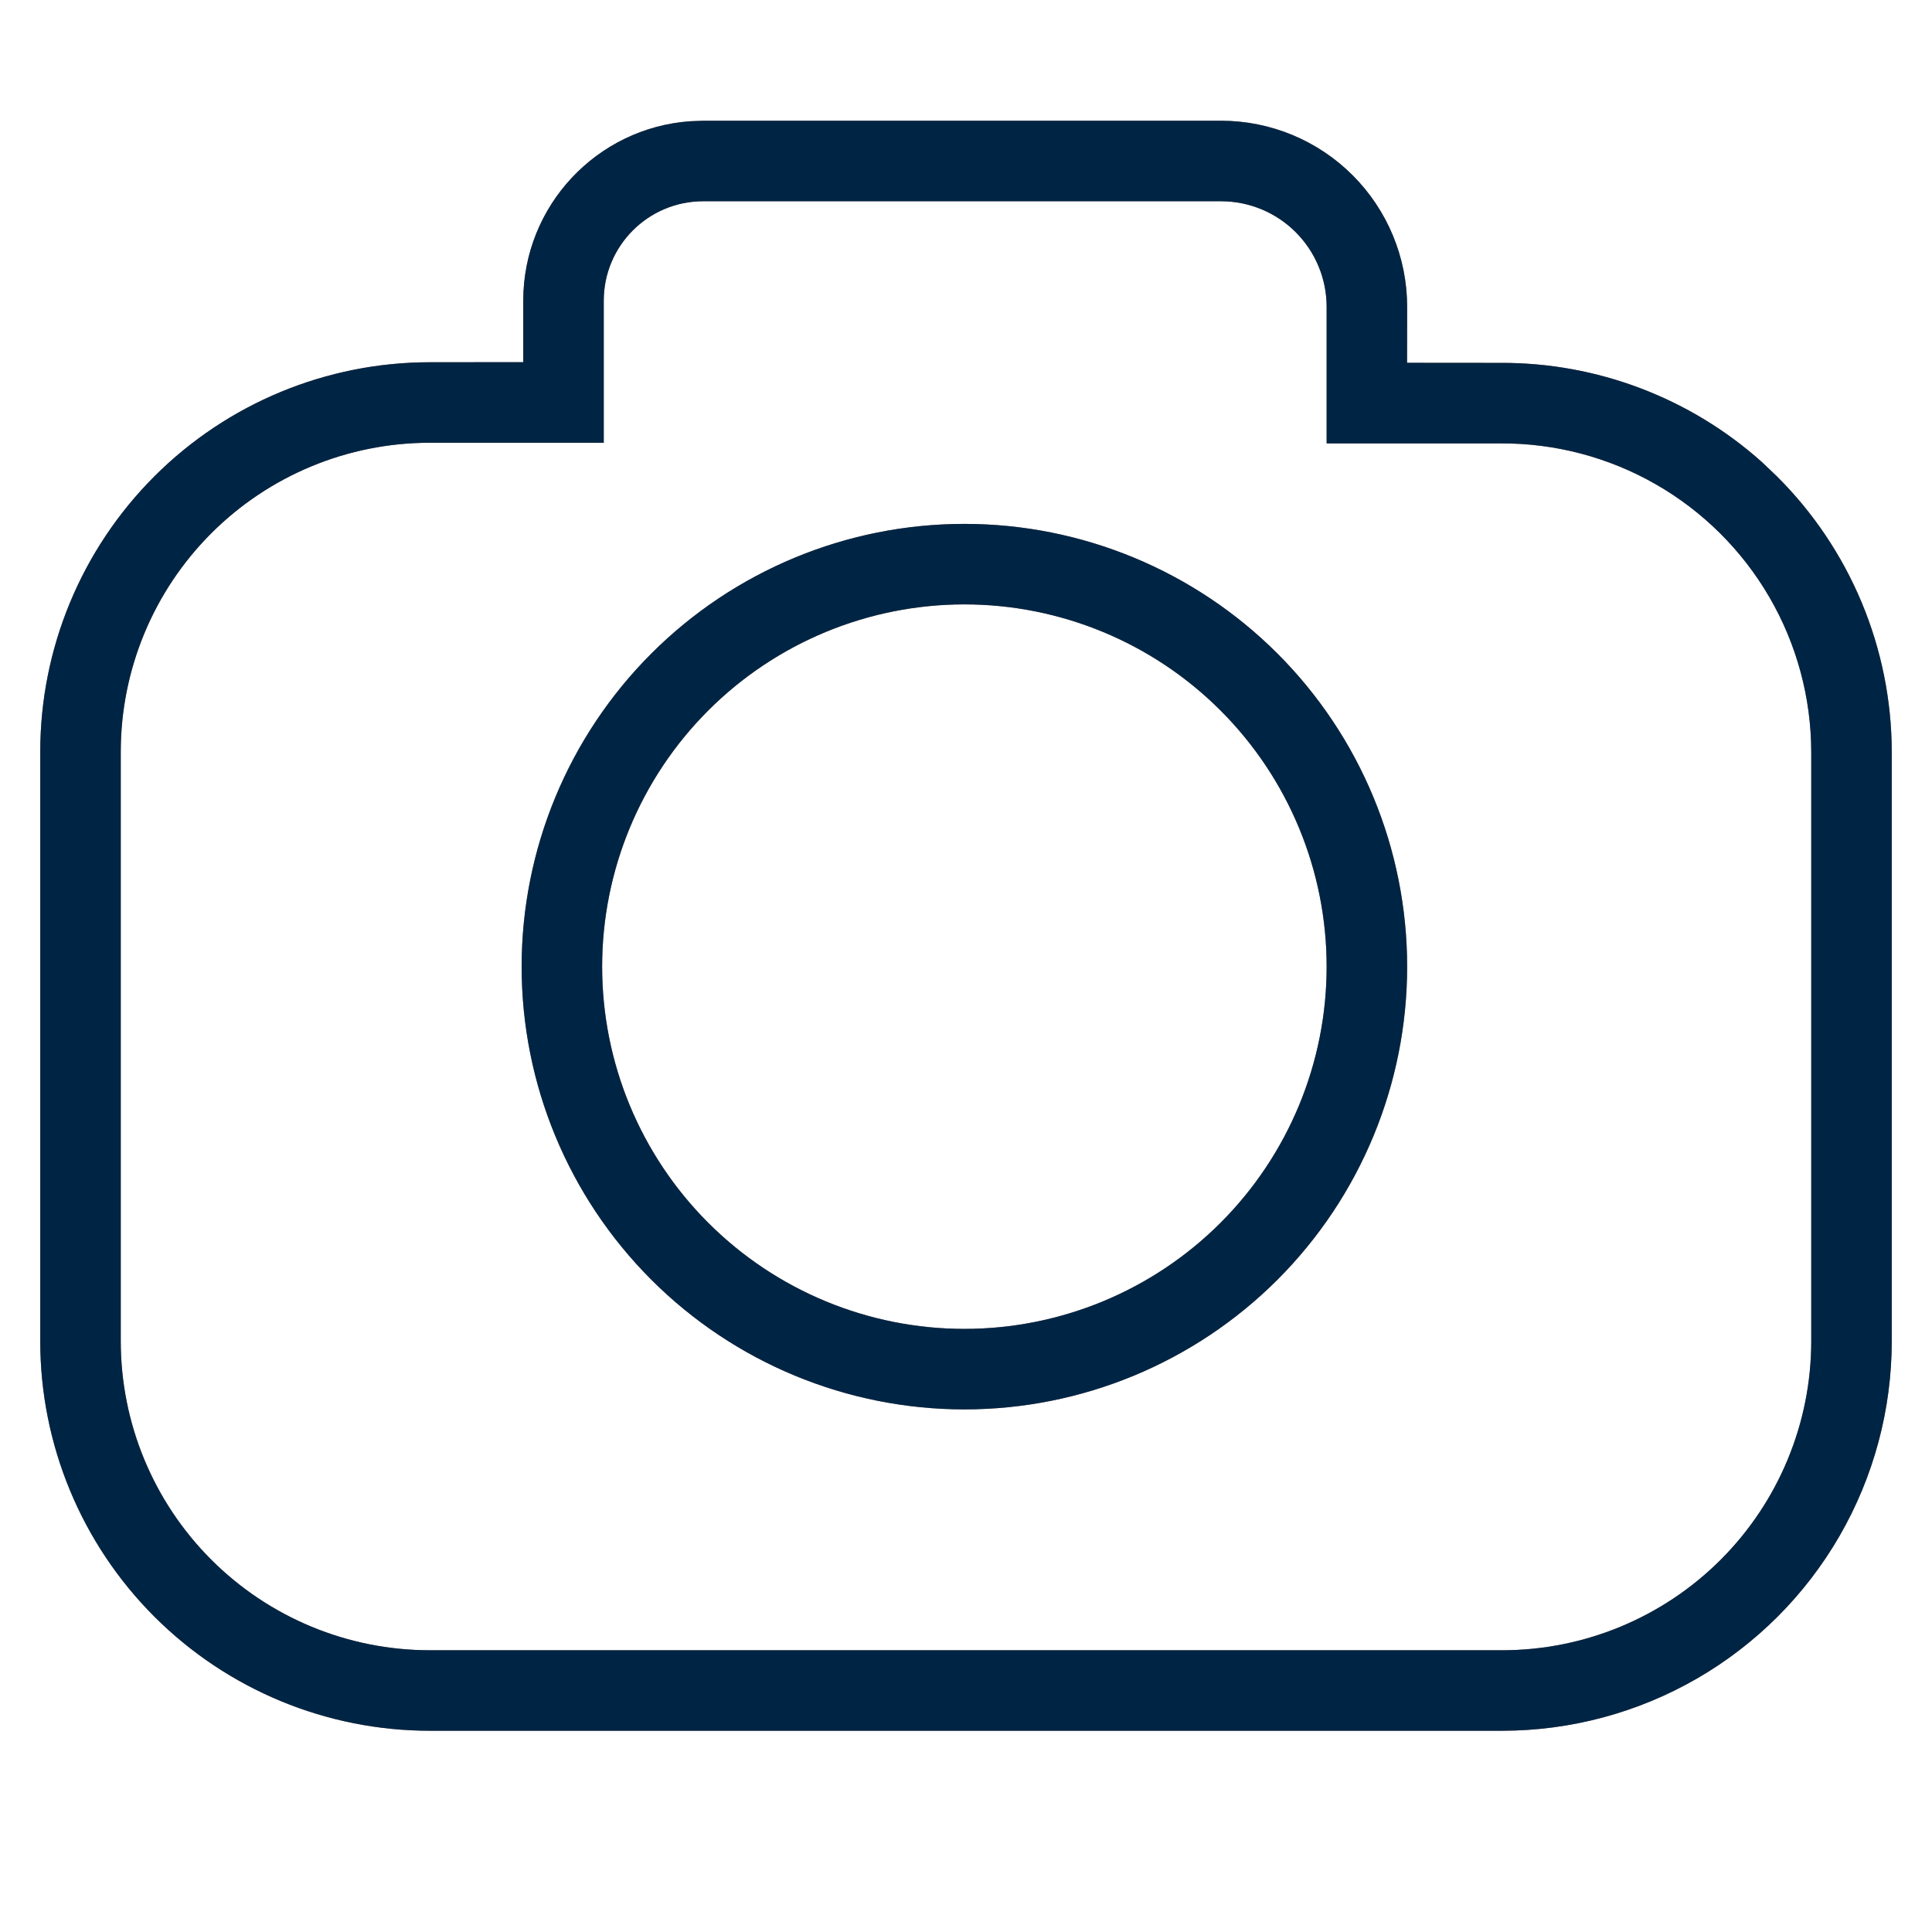
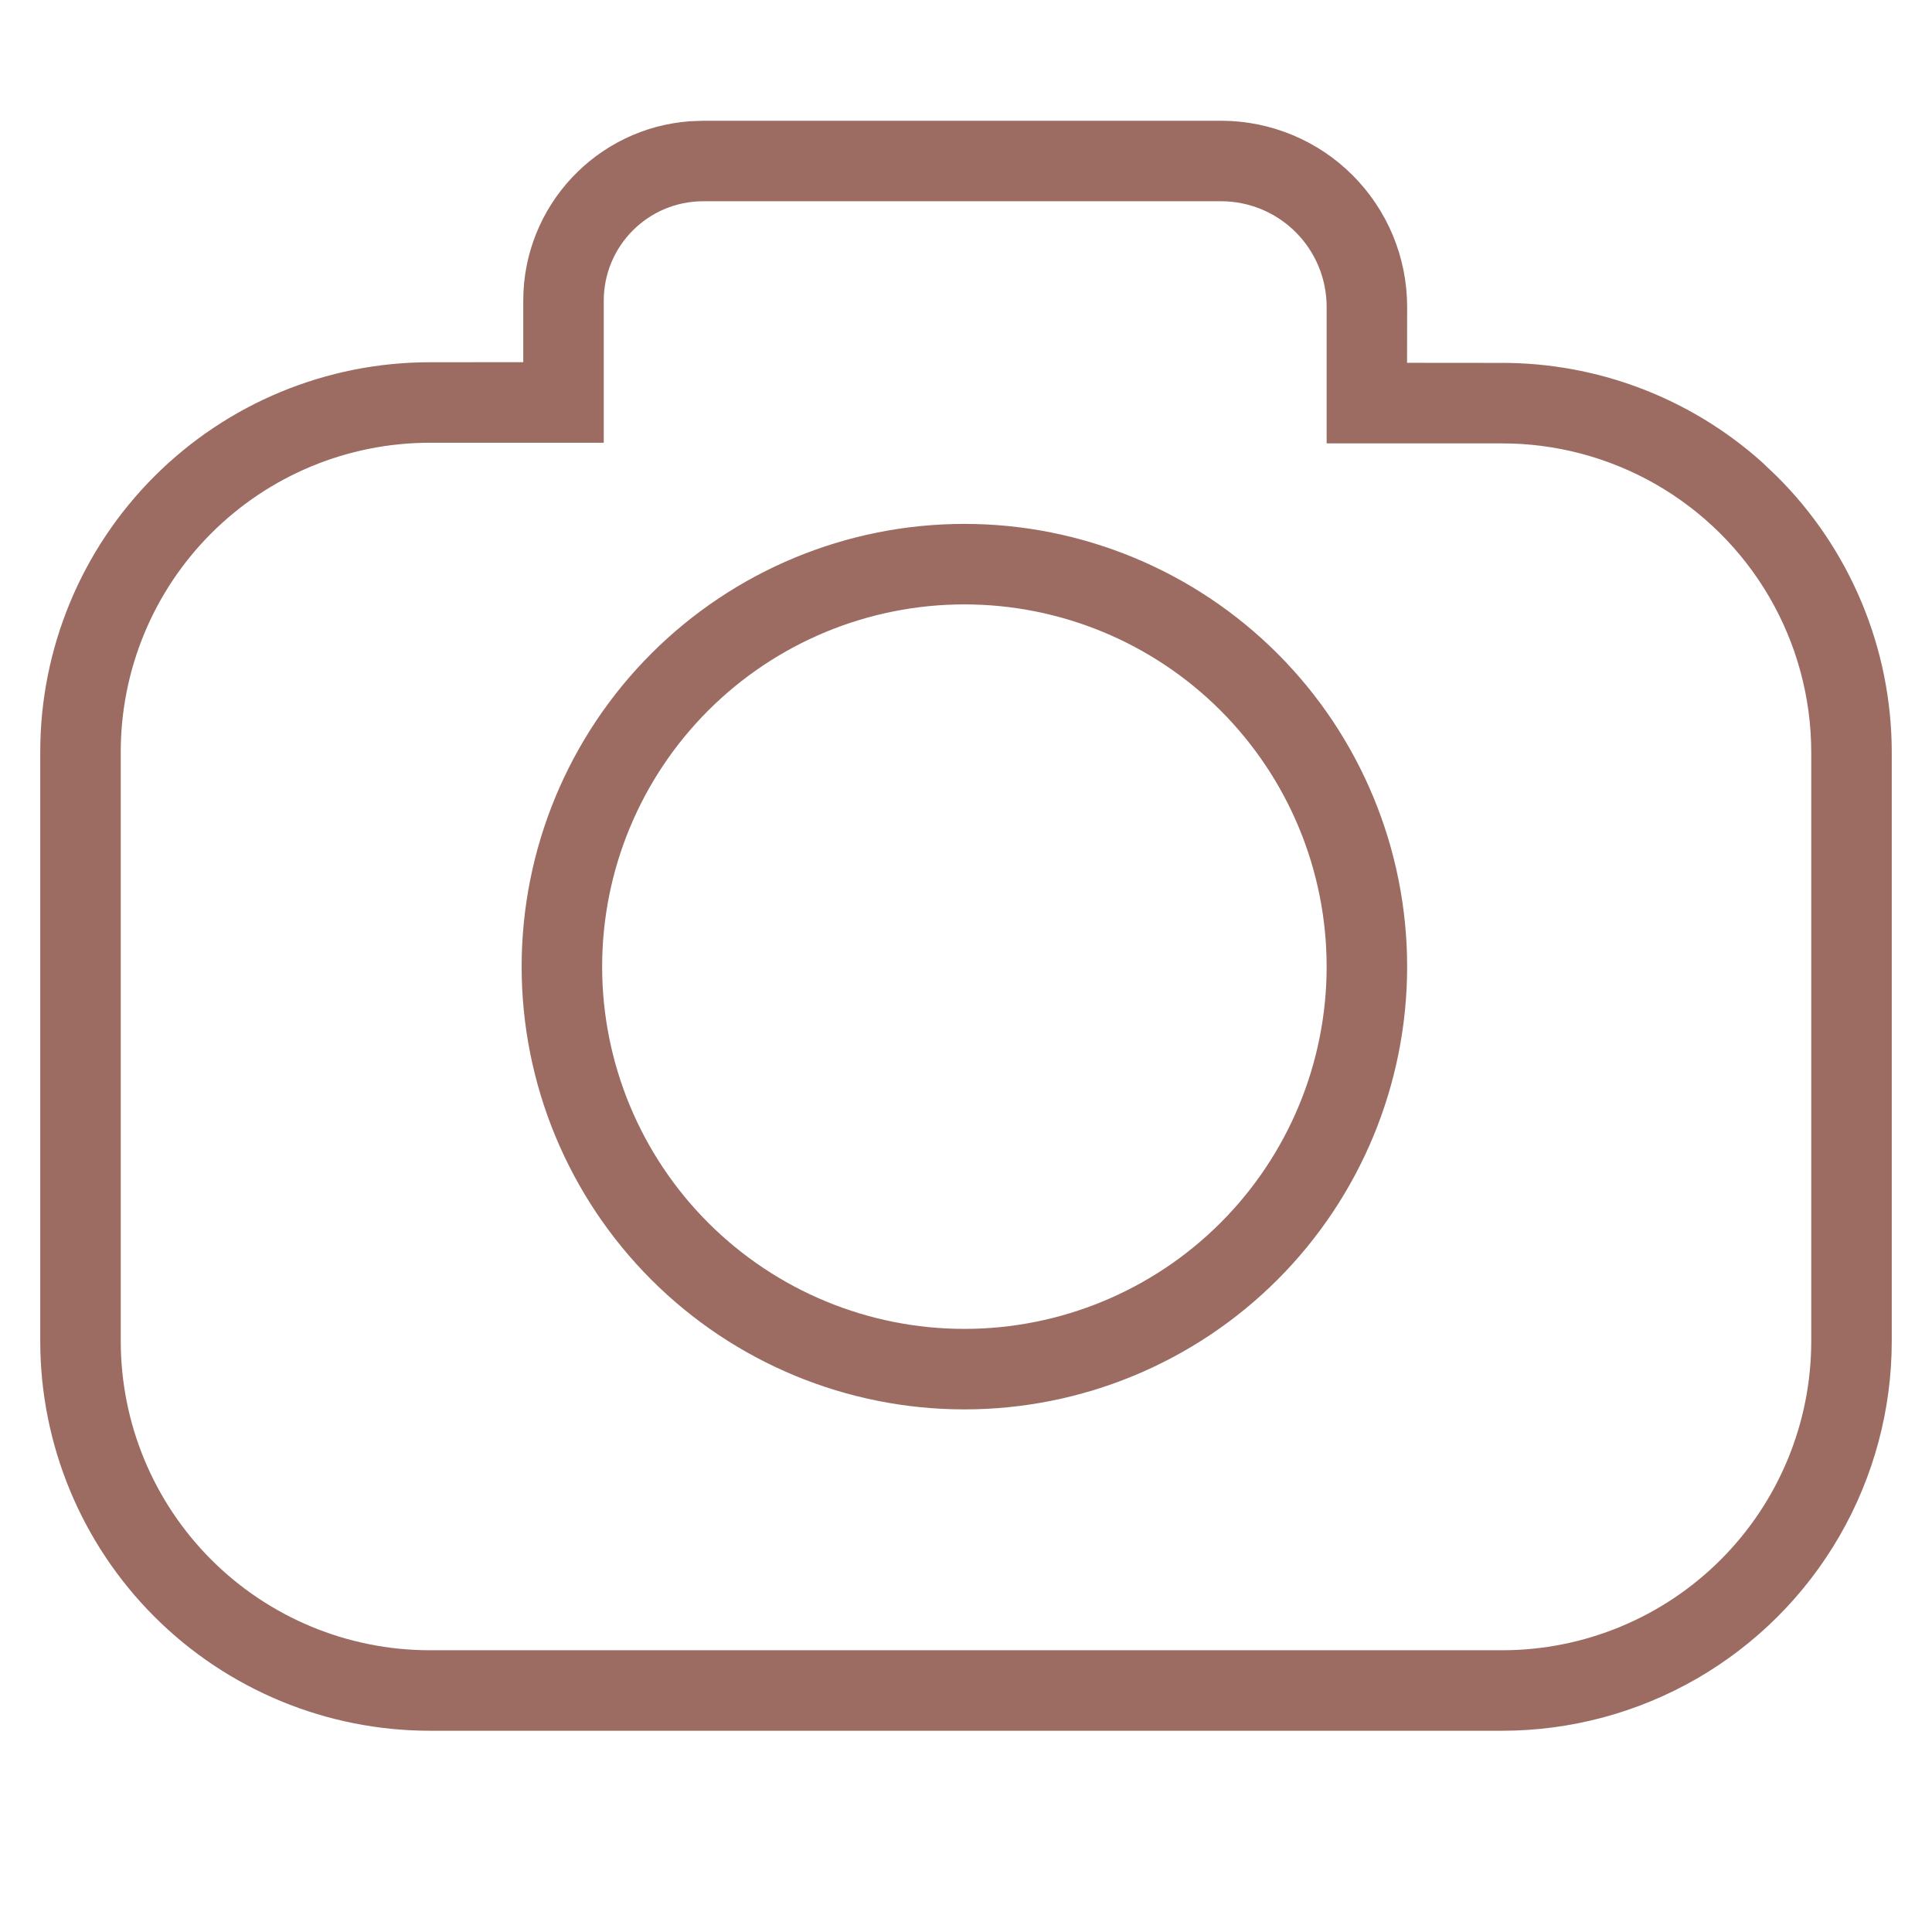
<svg xmlns="http://www.w3.org/2000/svg" width="24" height="24" viewBox="0 0 24 24">
  <defs>
    <clipPath id="5f5syhrmxa">
      <path d="M1728 0v3007H0V0h1728z" />
    </clipPath>
    <clipPath id="htipoeyx4b">
      <path d="M14.673 0a2.312 2.312 0 0 1 2.307 2.308l-.001.699 1.159.001a4.84 4.84 0 0 1 3.247 1.23l.186.177A4.84 4.84 0 0 1 23 7.84v7.32A4.84 4.84 0 0 1 18.16 20H4.84A4.84 4.84 0 0 1 0 15.16V7.84A4.84 4.84 0 0 1 4.84 3L6 2.999v-.763C6 1.055 6.916.087 8.076.006L8.236 0h6.437zm-.001 1H8.236C7.553 1 7 1.553 7 2.236V4H4.84A3.84 3.84 0 0 0 1 7.84v7.32A3.84 3.84 0 0 0 4.84 19h13.32A3.84 3.84 0 0 0 22 15.16V7.84a3.84 3.84 0 0 0-3.86-3.832h-2.16V2.309A1.312 1.312 0 0 0 14.672 1zM11.48 5.008a5.5 5.5 0 1 1 0 11 5.5 5.5 0 0 1 0-11zm0 1a4.5 4.5 0 1 0 0 9 4.5 4.5 0 0 0 0-9z" />
    </clipPath>
    <clipPath id="403zi5a66c">
      <path d="M24 0v24H0V0h24z" />
    </clipPath>
  </defs>
  <g clip-path="url(#5f5syhrmxa)" transform="translate(-247 -963)">
    <g clip-path="url(#htipoeyx4b)" transform="translate(247.5 964.5)">
      <path fill="#9C6C63" d="M0 0h23v20H0V0z" />
      <g clip-path="url(#403zi5a66c)" transform="translate(-.5 -1.5)">
-         <path fill="#002544" d="M.5 1.5h23v20H.5v-20z" />
-       </g>
+         </g>
    </g>
  </g>
</svg>